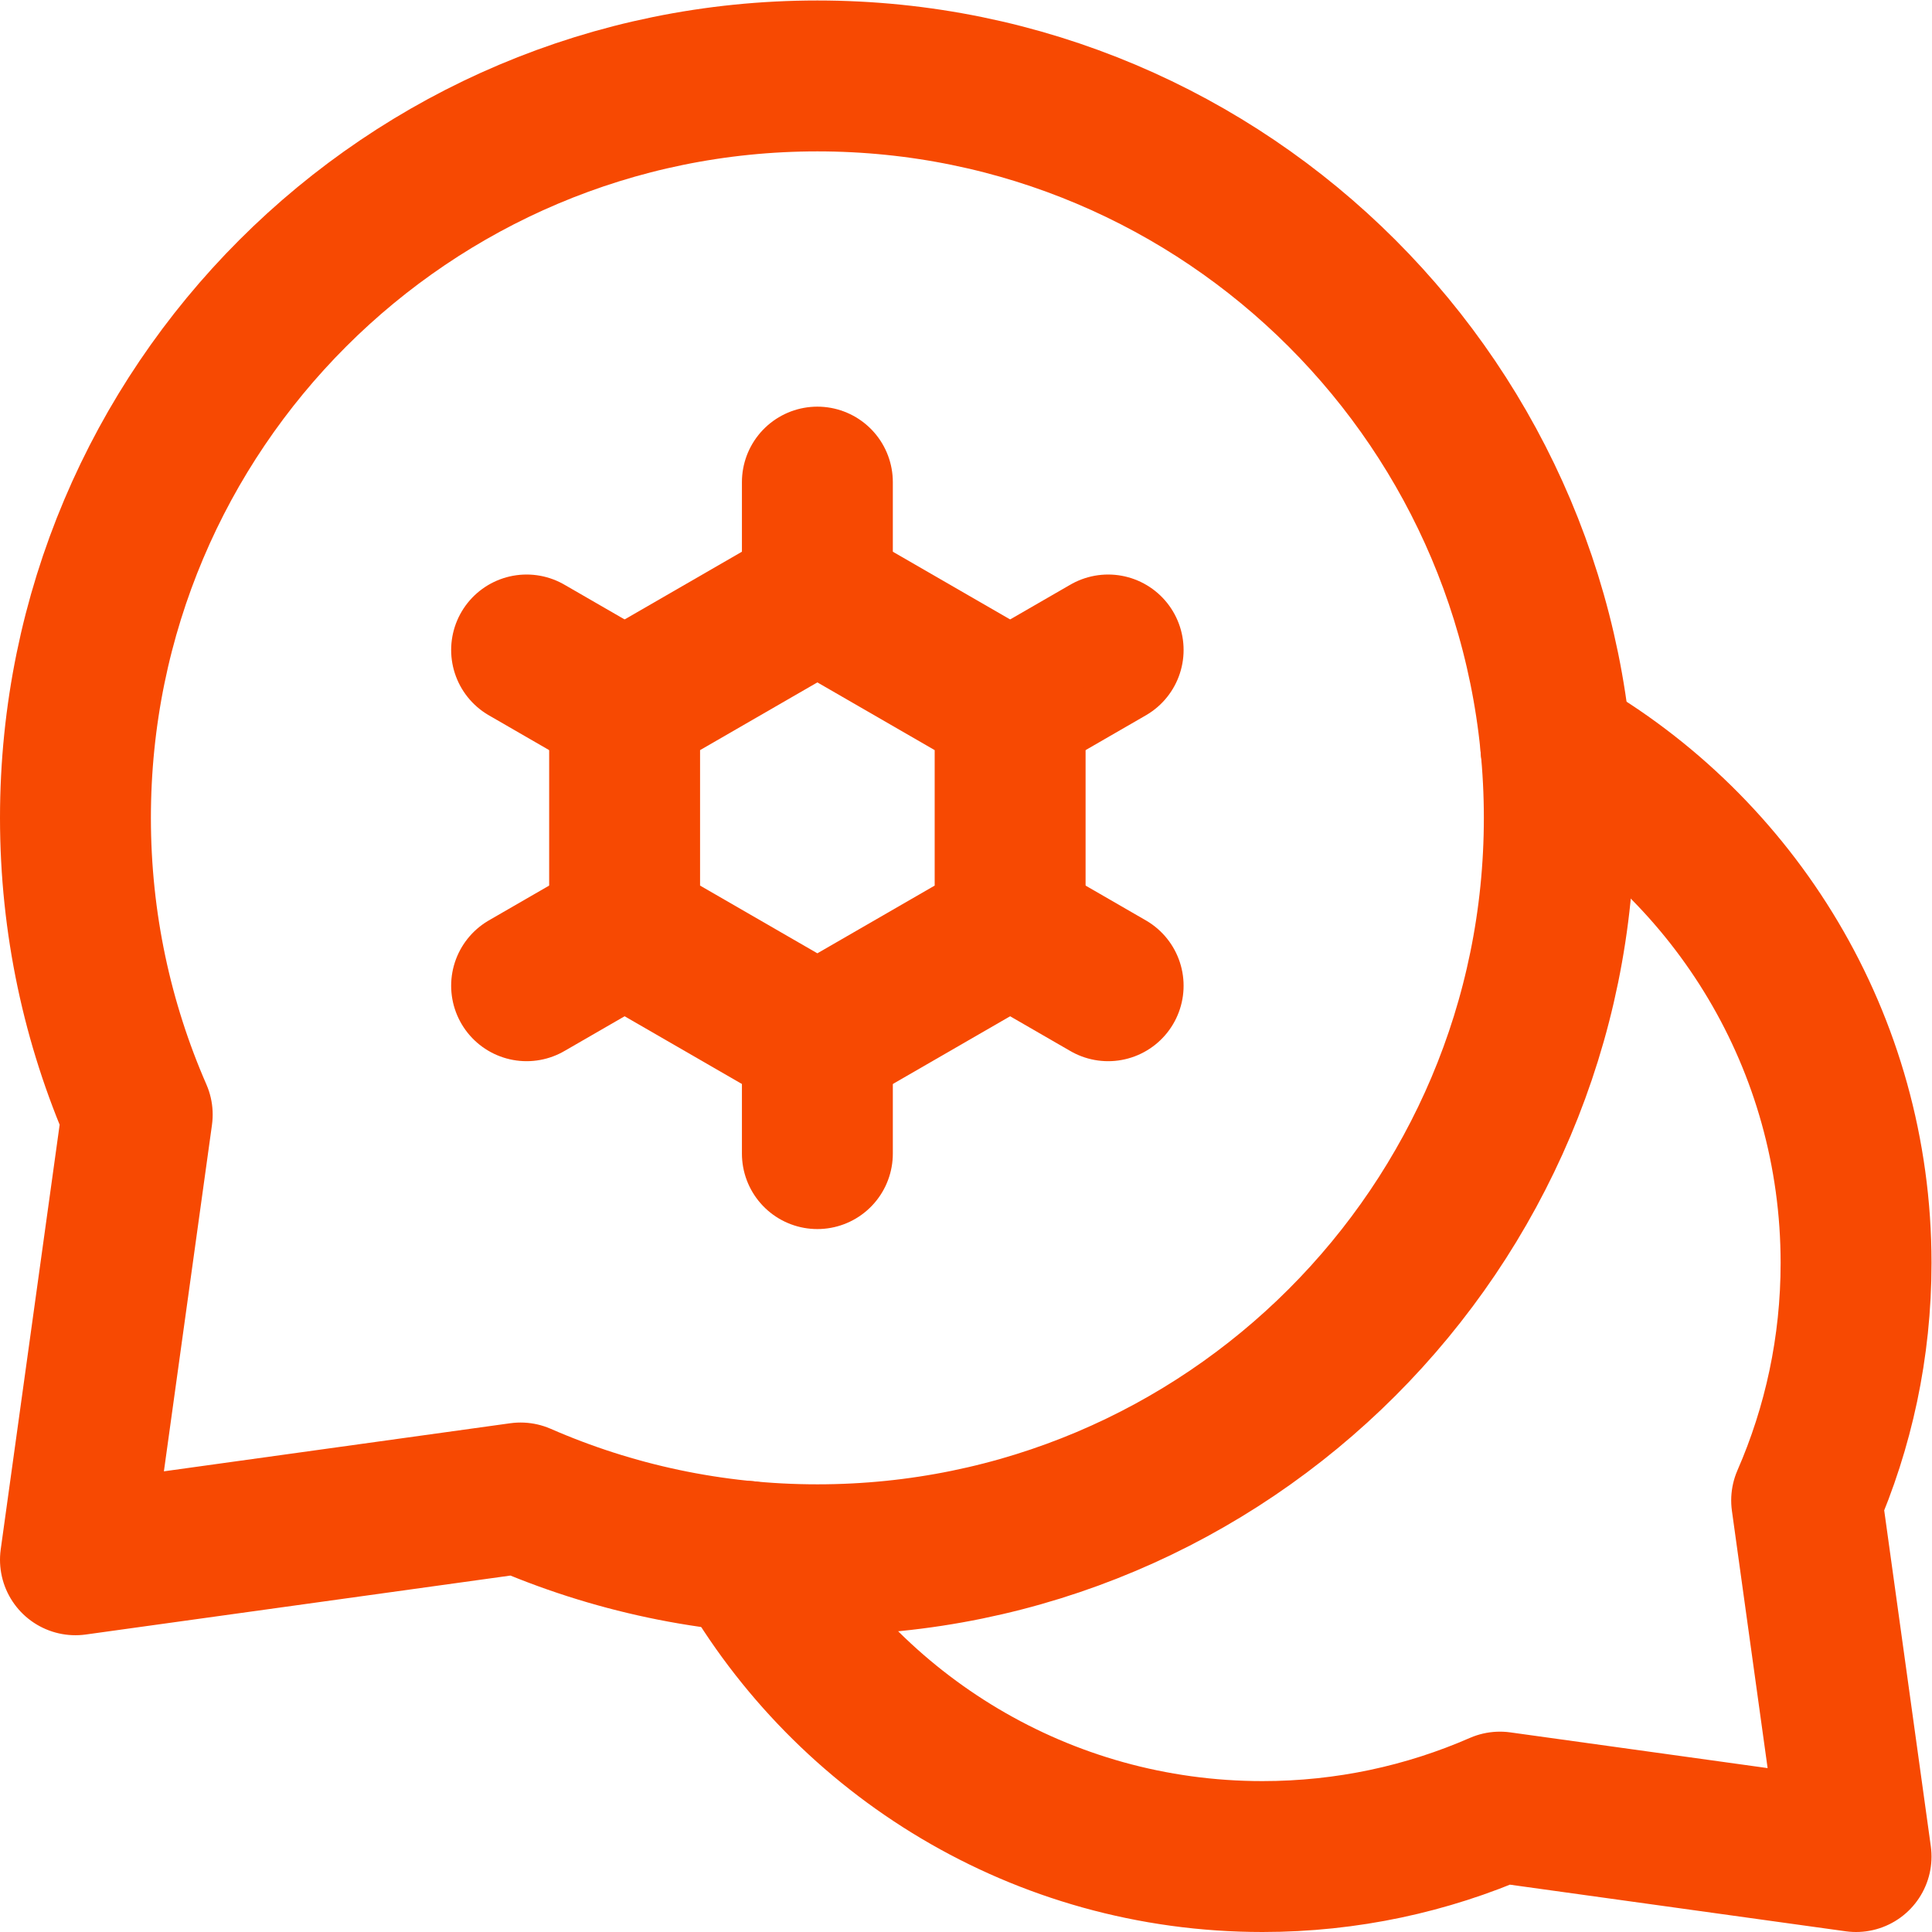
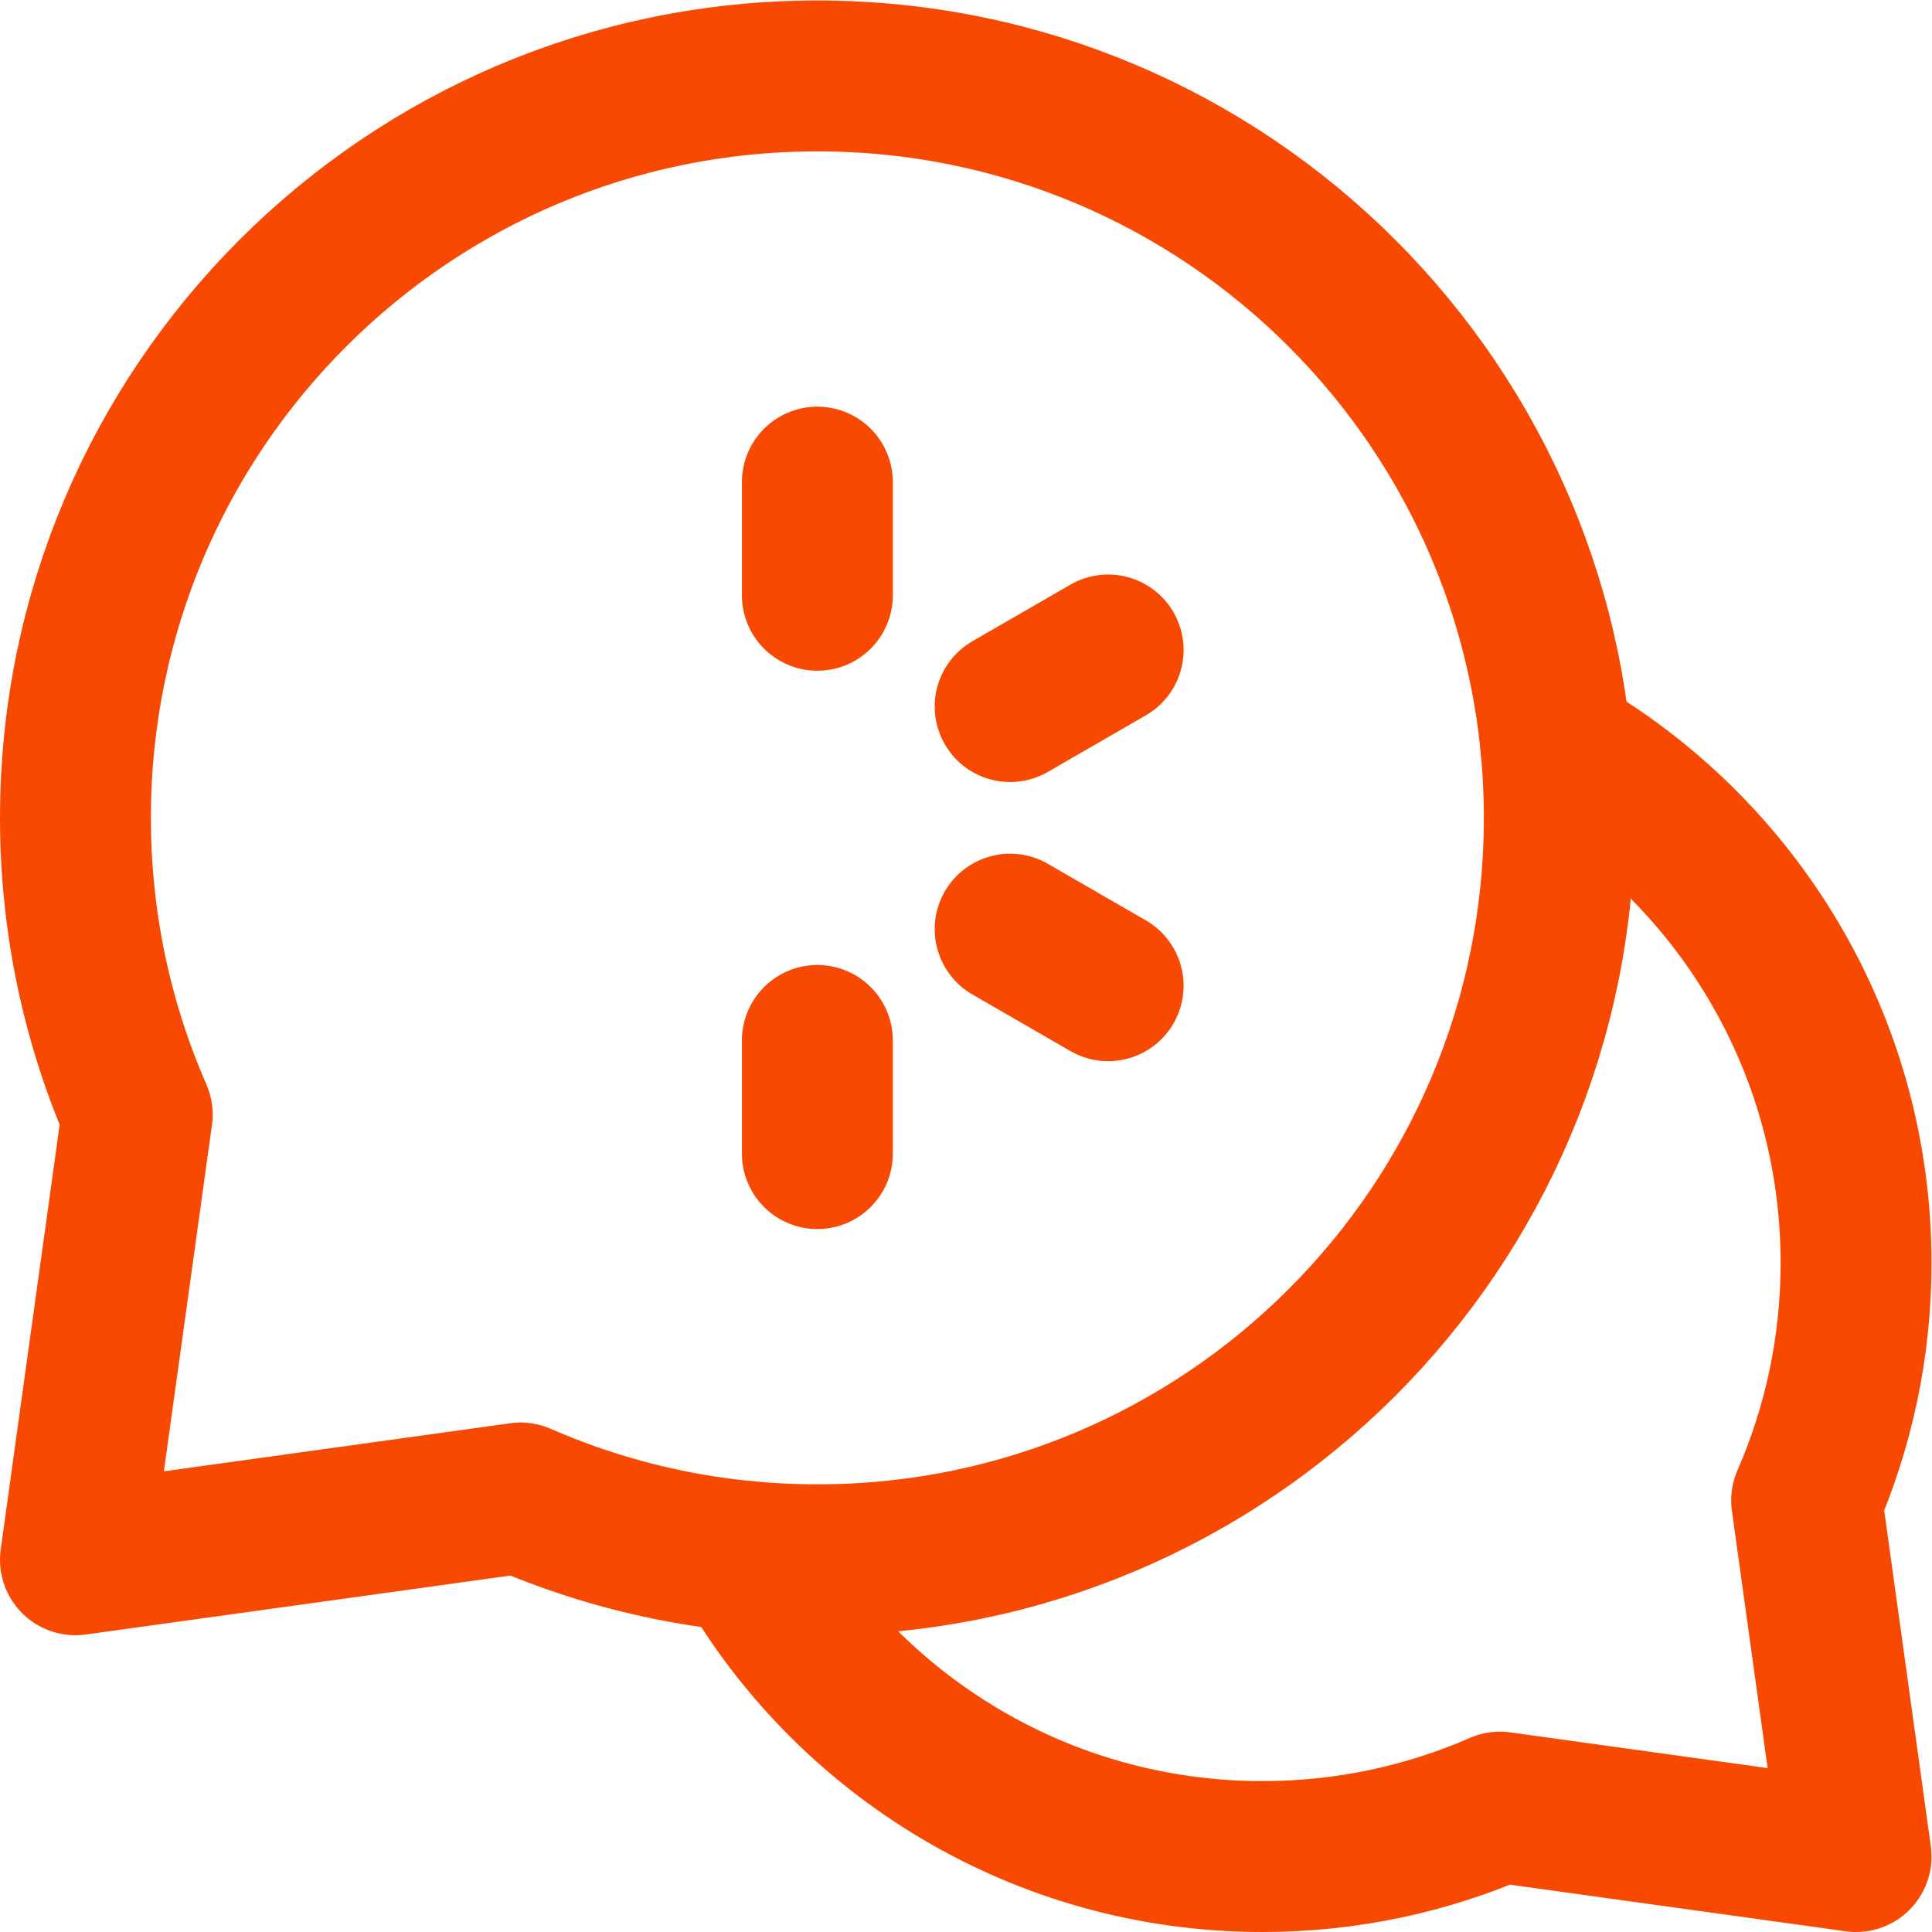
<svg xmlns="http://www.w3.org/2000/svg" id="svg387" xml:space="preserve" width="300" height="300" viewBox="0 0 682.667 682.667">
  <g width="100%" height="100%" transform="matrix(1,0,0,1,0,0)">
    <defs id="defs391">
      <clipPath clipPathUnits="userSpaceOnUse" id="clipPath401">
        <path d="M 0,512 H 512 V 0 H 0 Z" id="path399" fill="#f74902" fill-opacity="1" data-original-color="#000000ff" stroke="none" stroke-opacity="1" />
      </clipPath>
    </defs>
    <g id="g393" transform="matrix(1.333,0,0,-1.333,0,682.667)">
      <g id="g395">
        <g id="g397" clip-path="url(#clipPath401)">
          <g id="g403" transform="translate(216.667,492)">
-             <path d="m 0,0 c -108.616,0 -196.667,-88.051 -196.667,-196.667 0,-27.968 5.852,-54.565 16.375,-78.654 l -16.375,-118.012 118,16.38 c 24.092,-10.527 50.694,-16.38 78.667,-16.38 108.616,0 196.667,88.05 196.667,196.666 C 196.667,-88.051 108.616,0 0,0 Z" style="stroke-linecap: round; stroke-linejoin: round; stroke-miterlimit: 10; stroke-dasharray: none;" id="path405" fill="none" fill-opacity="1" stroke="#f74902" stroke-opacity="1" data-original-stroke-color="#000000ff" stroke-width="40" data-original-stroke-width="40" />
+             <path d="m 0,0 c -108.616,0 -196.667,-88.051 -196.667,-196.667 0,-27.968 5.852,-54.565 16.375,-78.654 l -16.375,-118.012 118,16.38 c 24.092,-10.527 50.694,-16.38 78.667,-16.38 108.616,0 196.667,88.05 196.667,196.666 C 196.667,-88.051 108.616,0 0,0 " style="stroke-linecap: round; stroke-linejoin: round; stroke-miterlimit: 10; stroke-dasharray: none;" id="path405" fill="none" fill-opacity="1" stroke="#f74902" stroke-opacity="1" data-original-stroke-color="#000000ff" stroke-width="40" data-original-stroke-width="40" />
          </g>
          <g id="g407" transform="translate(197.87,99.571)">
            <path d="m 0,0 c 27.073,-47.523 78.19,-79.571 136.796,-79.571 22.379,0 43.66,4.683 62.934,13.105 l 94.4,-13.105 -13.1,94.41 c 8.419,19.271 13.1,40.549 13.1,62.924 0,58.604 -32.045,109.719 -79.566,136.793" style="stroke-linecap: round; stroke-linejoin: round; stroke-miterlimit: 10; stroke-dasharray: none;" id="path409" fill="none" fill-opacity="1" stroke="#f74902" stroke-opacity="1" data-original-stroke-color="#000000ff" stroke-width="40" data-original-stroke-width="40" />
          </g>
          <g id="g411" transform="translate(216.667,354.334)">
            <path d="M 0,0 V 30" style="stroke-linecap: round; stroke-linejoin: round; stroke-miterlimit: 10; stroke-dasharray: none;" id="path413" fill="none" fill-opacity="1" stroke="#f74902" stroke-opacity="1" data-original-stroke-color="#000000ff" stroke-width="40" data-original-stroke-width="40" />
          </g>
          <g id="g415" transform="translate(216.667,206.333)">
            <path d="M 0,0 V 30" style="stroke-linecap: round; stroke-linejoin: round; stroke-miterlimit: 10; stroke-dasharray: none;" id="path417" fill="none" fill-opacity="1" stroke="#f74902" stroke-opacity="1" data-original-stroke-color="#000000ff" stroke-width="40" data-original-stroke-width="40" />
          </g>
          <g id="g419" transform="translate(165.571,324.834)">
-             <path d="M 0,0 -25.981,15" style="stroke-linecap: round; stroke-linejoin: round; stroke-miterlimit: 10; stroke-dasharray: none;" id="path421" fill="none" fill-opacity="1" stroke="#f74902" stroke-opacity="1" data-original-stroke-color="#000000ff" stroke-width="40" data-original-stroke-width="40" />
-           </g>
+             </g>
          <g id="g423" transform="translate(293.743,250.833)">
            <path d="M 0,0 -25.98,15" style="stroke-linecap: round; stroke-linejoin: round; stroke-miterlimit: 10; stroke-dasharray: none;" id="path425" fill="none" fill-opacity="1" stroke="#f74902" stroke-opacity="1" data-original-stroke-color="#000000ff" stroke-width="40" data-original-stroke-width="40" />
          </g>
          <g id="g427" transform="translate(165.571,265.834)">
-             <path d="M 0,0 -25.981,-15" style="stroke-linecap: round; stroke-linejoin: round; stroke-miterlimit: 10; stroke-dasharray: none;" id="path429" fill="none" fill-opacity="1" stroke="#f74902" stroke-opacity="1" data-original-stroke-color="#000000ff" stroke-width="40" data-original-stroke-width="40" />
-           </g>
+             </g>
          <g id="g431" transform="translate(293.743,339.834)">
            <path d="M 0,0 -25.98,-15" style="stroke-linecap: round; stroke-linejoin: round; stroke-miterlimit: 10; stroke-dasharray: none;" id="path433" fill="none" fill-opacity="1" stroke="#f74902" stroke-opacity="1" data-original-stroke-color="#000000ff" stroke-width="40" data-original-stroke-width="40" />
          </g>
          <g id="g435" transform="translate(267.762,265.834)">
-             <path d="M 0,0 -51.096,-29.5 -102.191,0 V 59 L -51.096,88.5 0,59 Z" style="stroke-linecap: round; stroke-linejoin: round; stroke-miterlimit: 10; stroke-dasharray: none;" id="path437" fill="none" fill-opacity="1" stroke="#f74902" stroke-opacity="1" data-original-stroke-color="#000000ff" stroke-width="40" data-original-stroke-width="40" />
-           </g>
+             </g>
        </g>
      </g>
    </g>
  </g>
</svg>